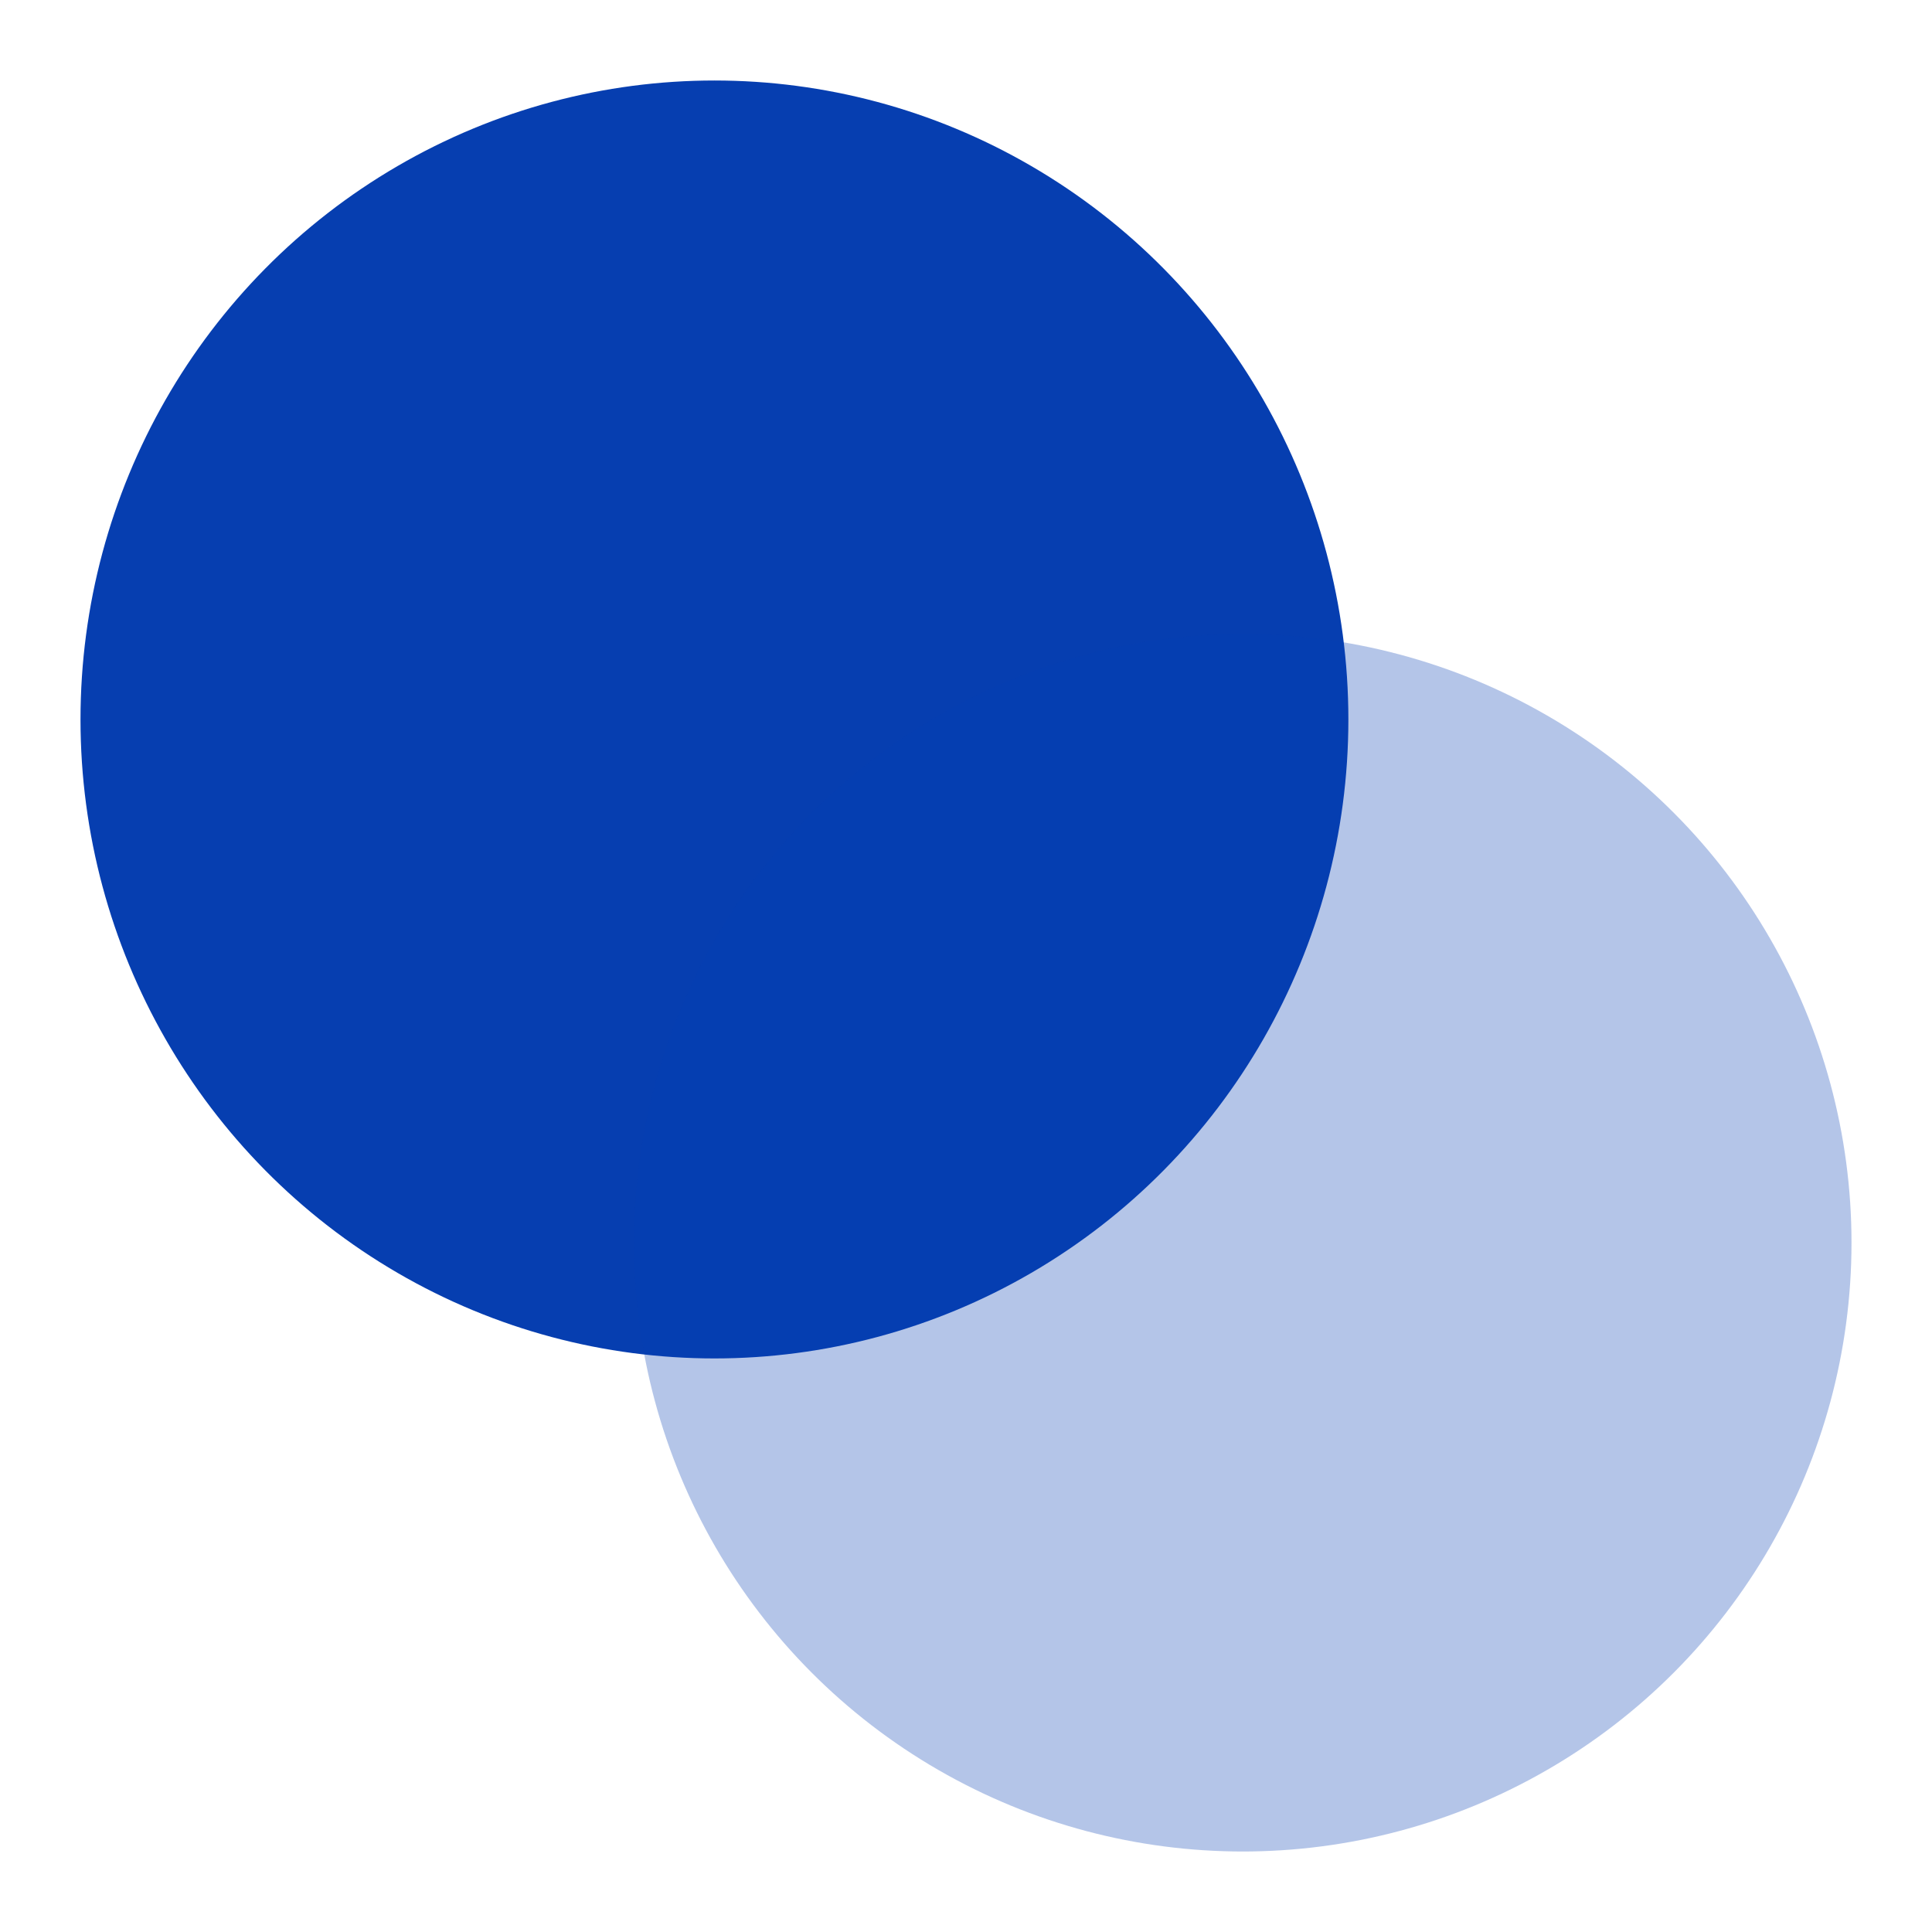
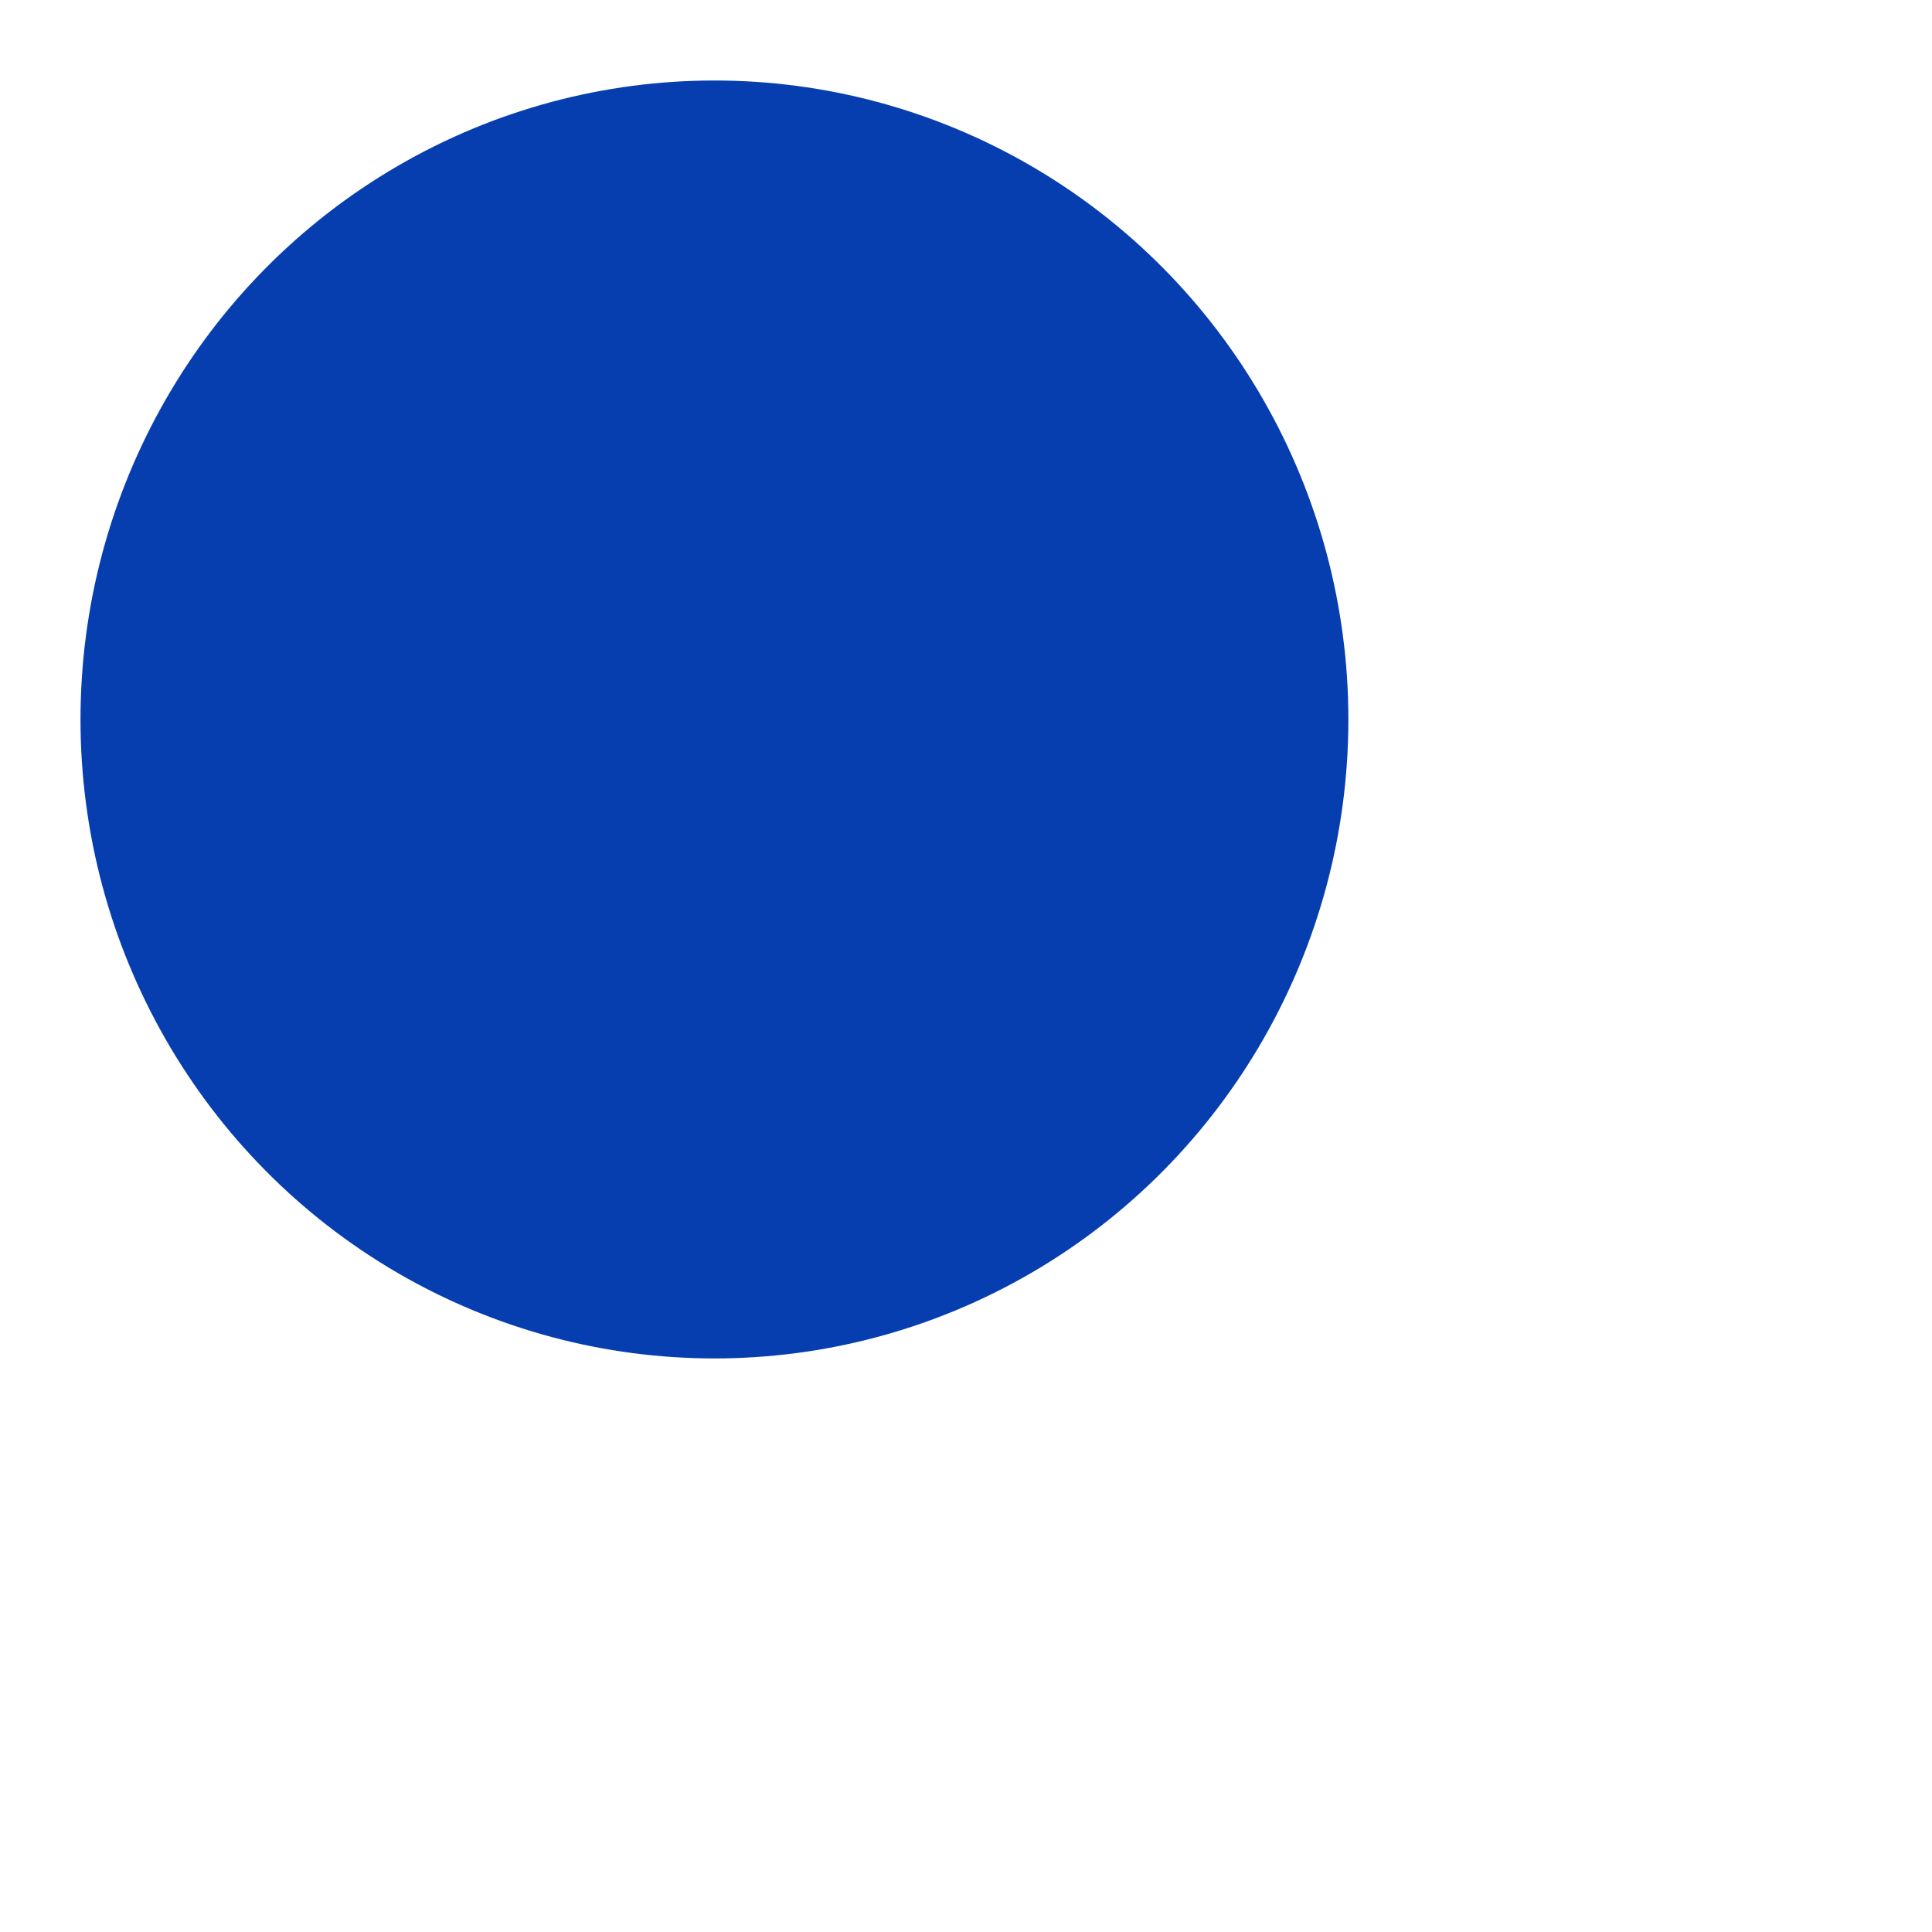
<svg xmlns="http://www.w3.org/2000/svg" width="192" height="192" viewBox="0 0 192 192" fill="none">
  <ellipse cx="71" cy="71.5" rx="63" ry="63.5" fill="#063EB0" />
-   <circle opacity="0.3" cx="123.5" cy="123.5" r="60.5" fill="#063EB0" />
</svg>